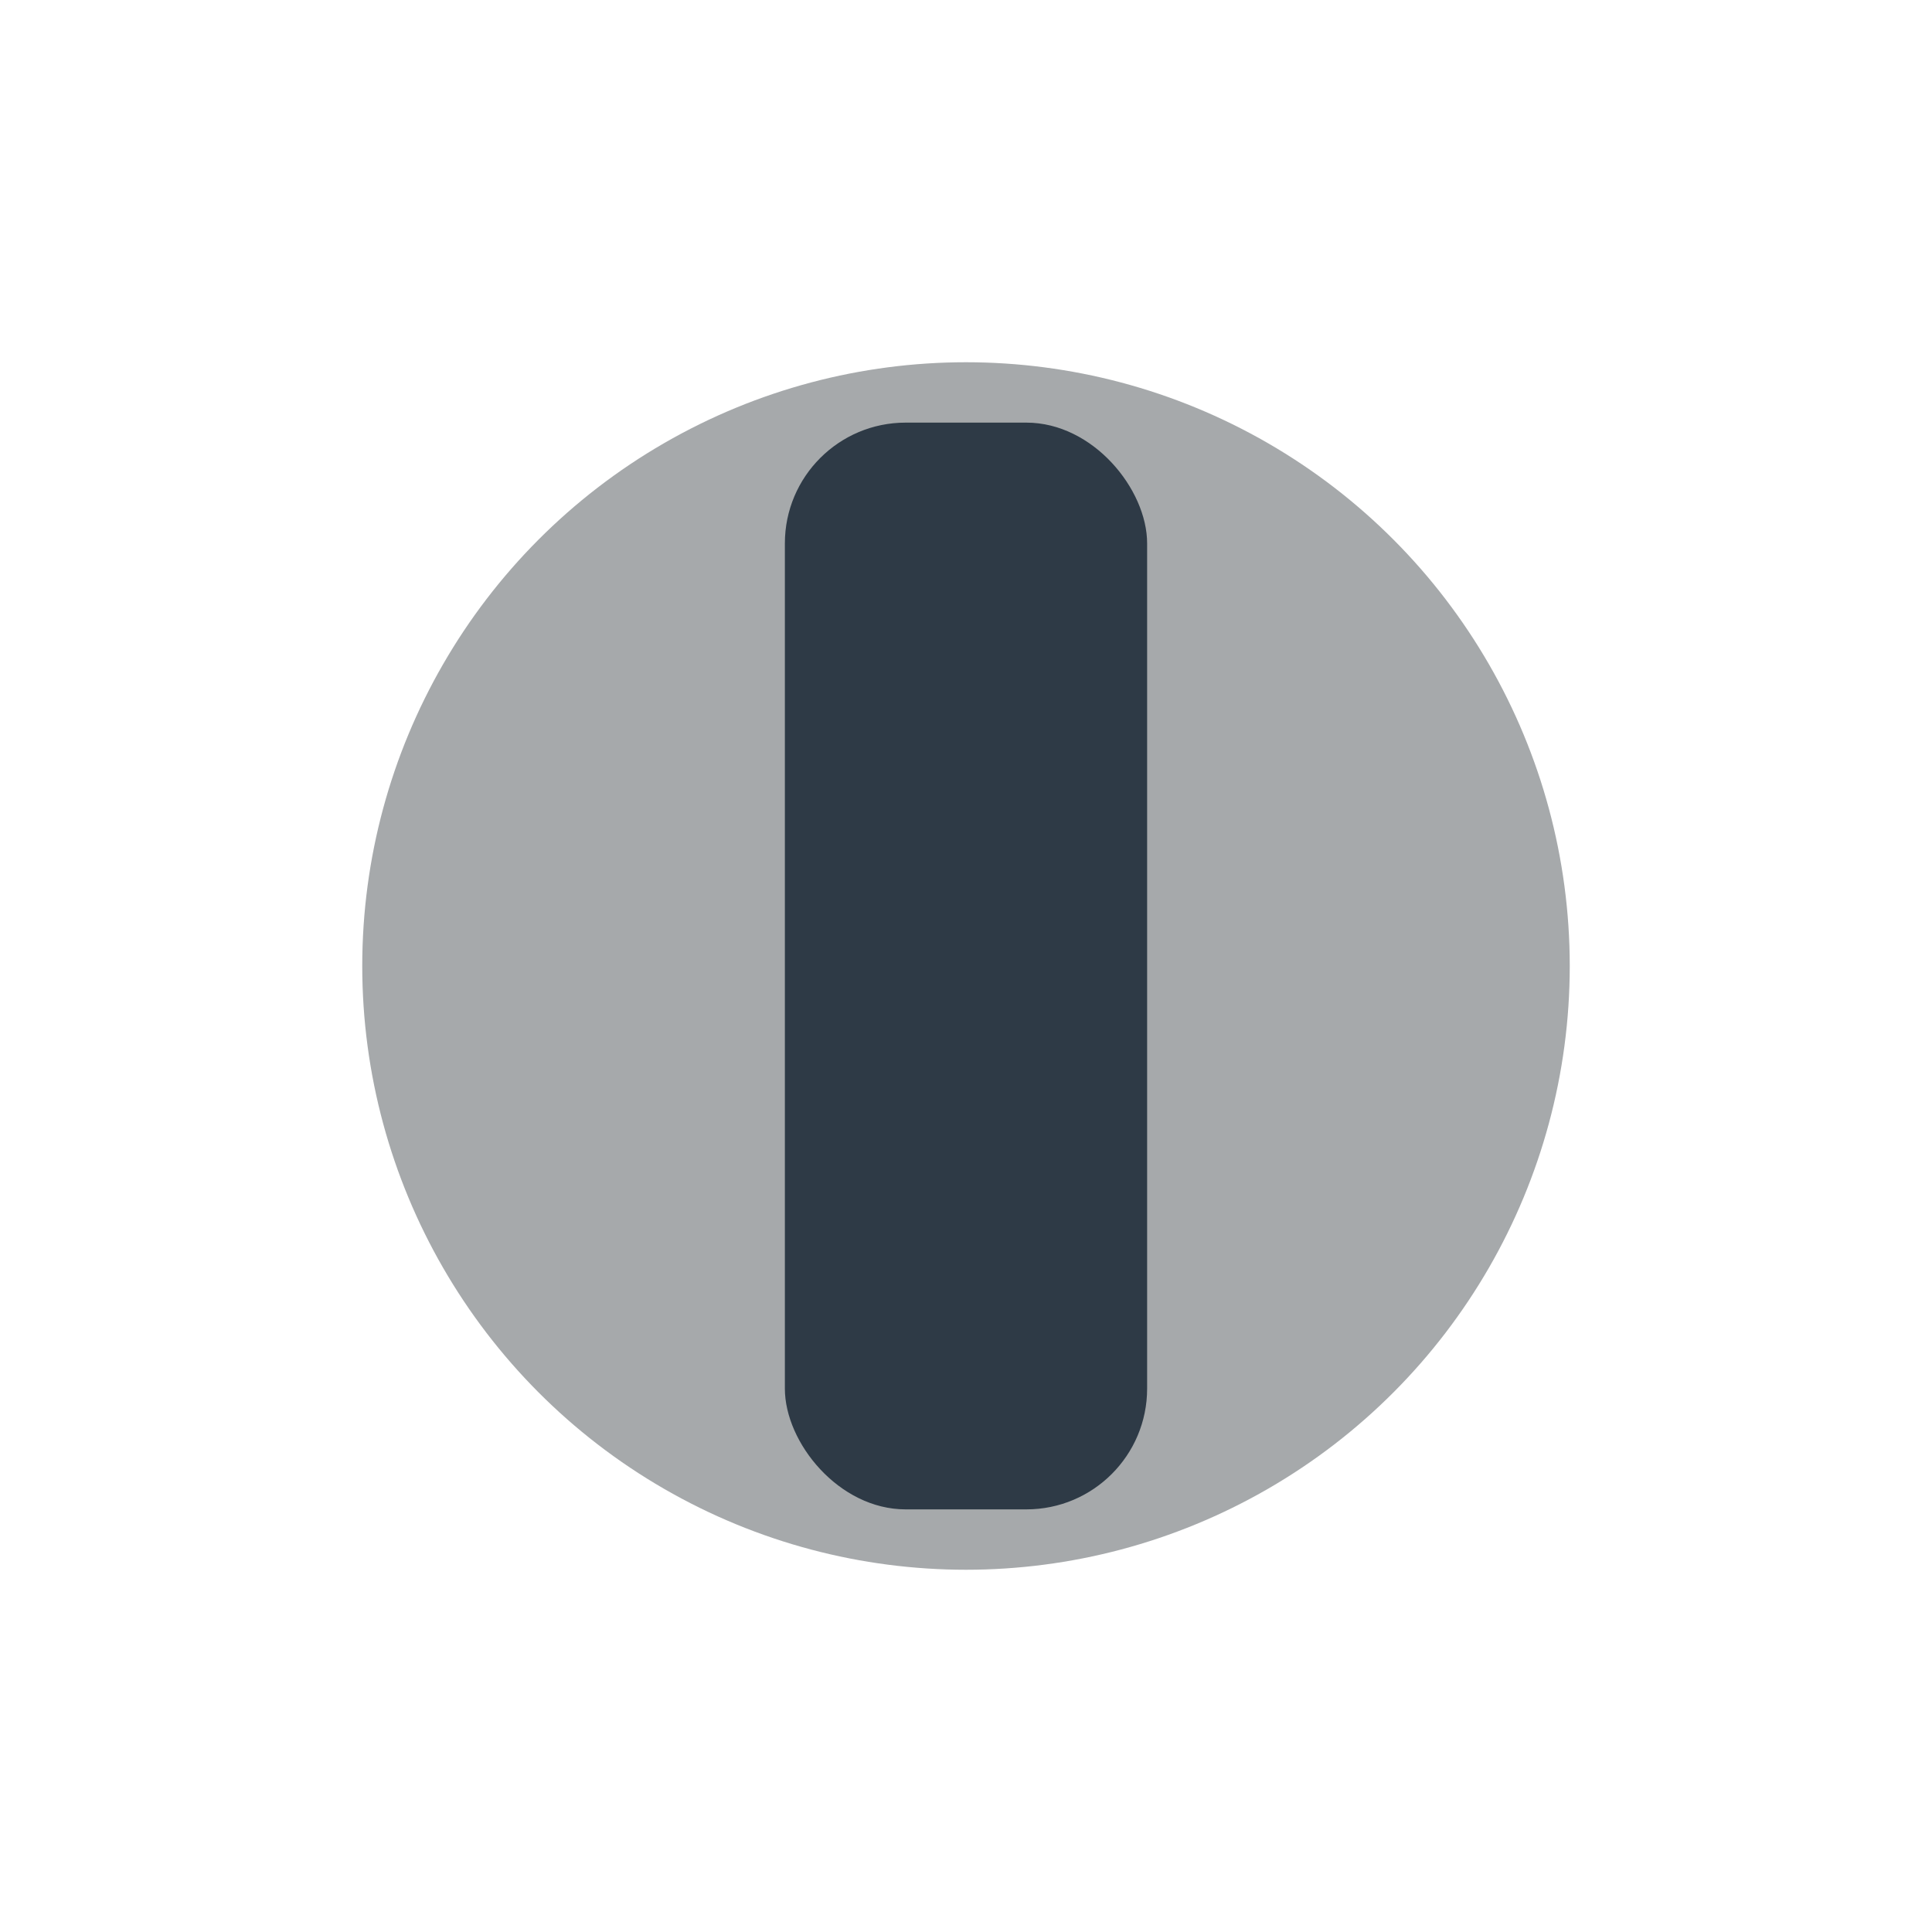
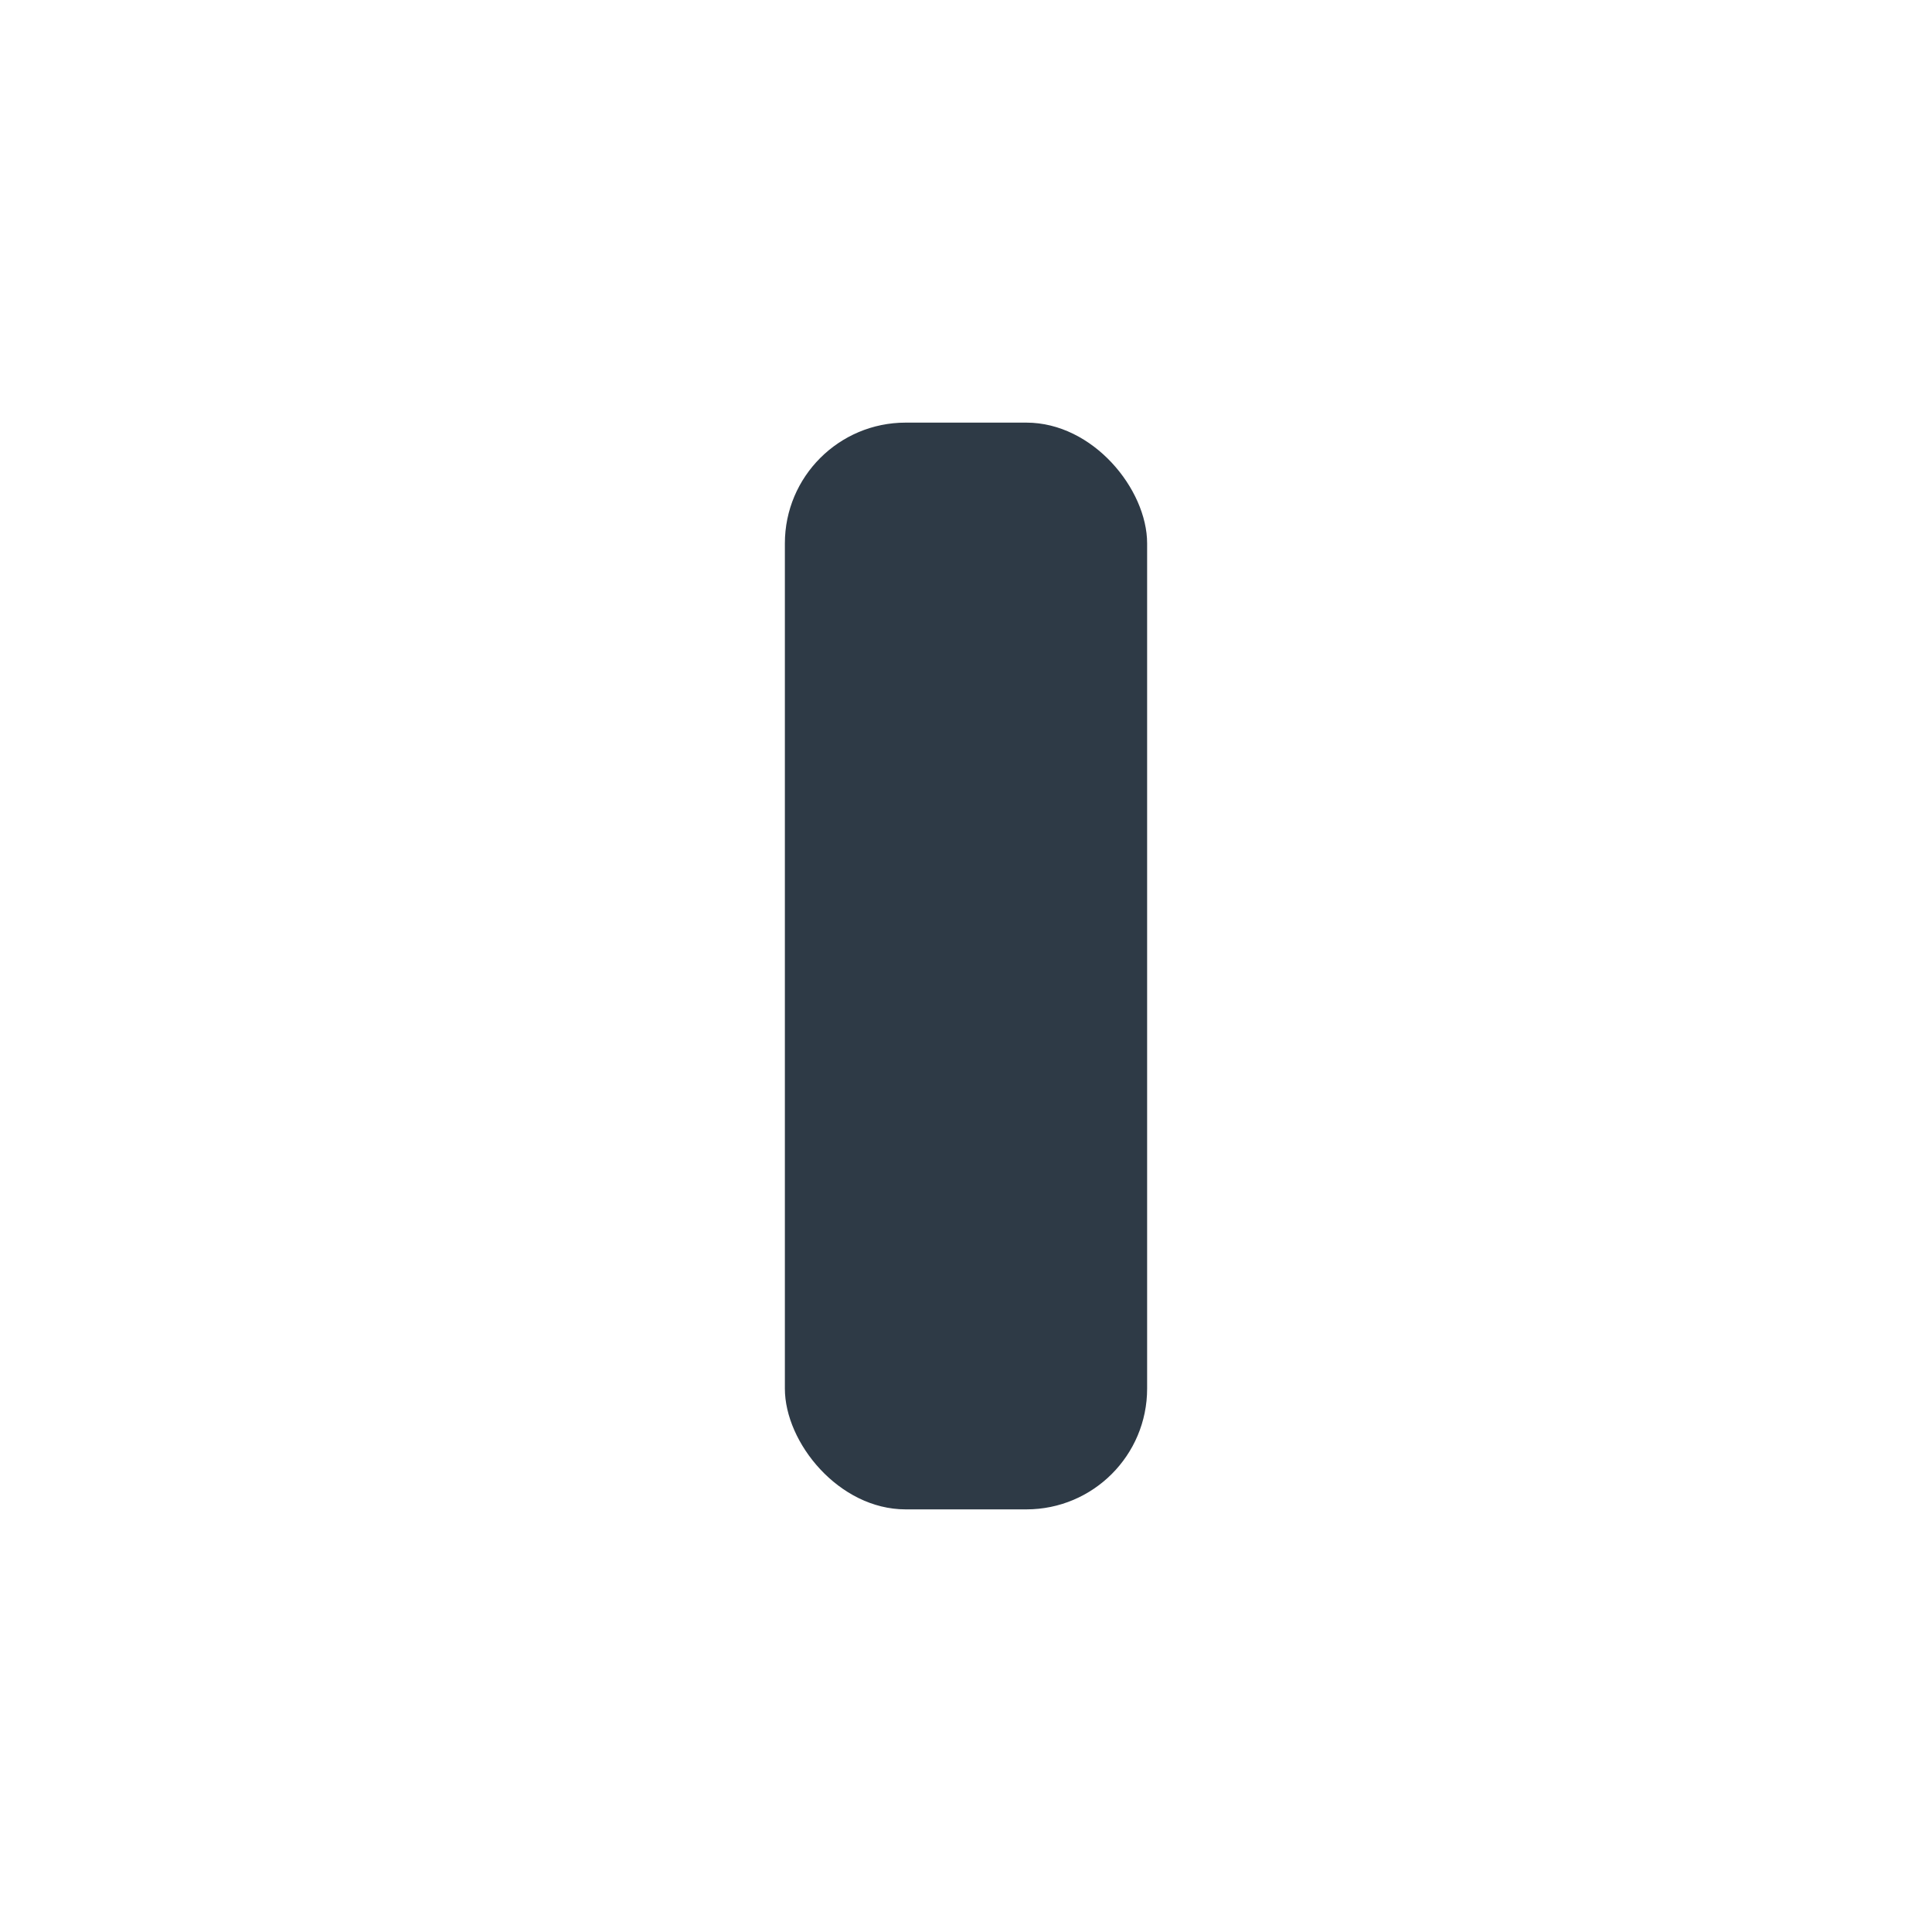
<svg xmlns="http://www.w3.org/2000/svg" width="32" height="32" viewBox="0 0 32 32">
-   <circle cx="16" cy="16" r="10" fill="#A6A9AB" />
  <rect x="13" y="7" width="6" height="18" rx="2" fill="#2E3A46" />
</svg>